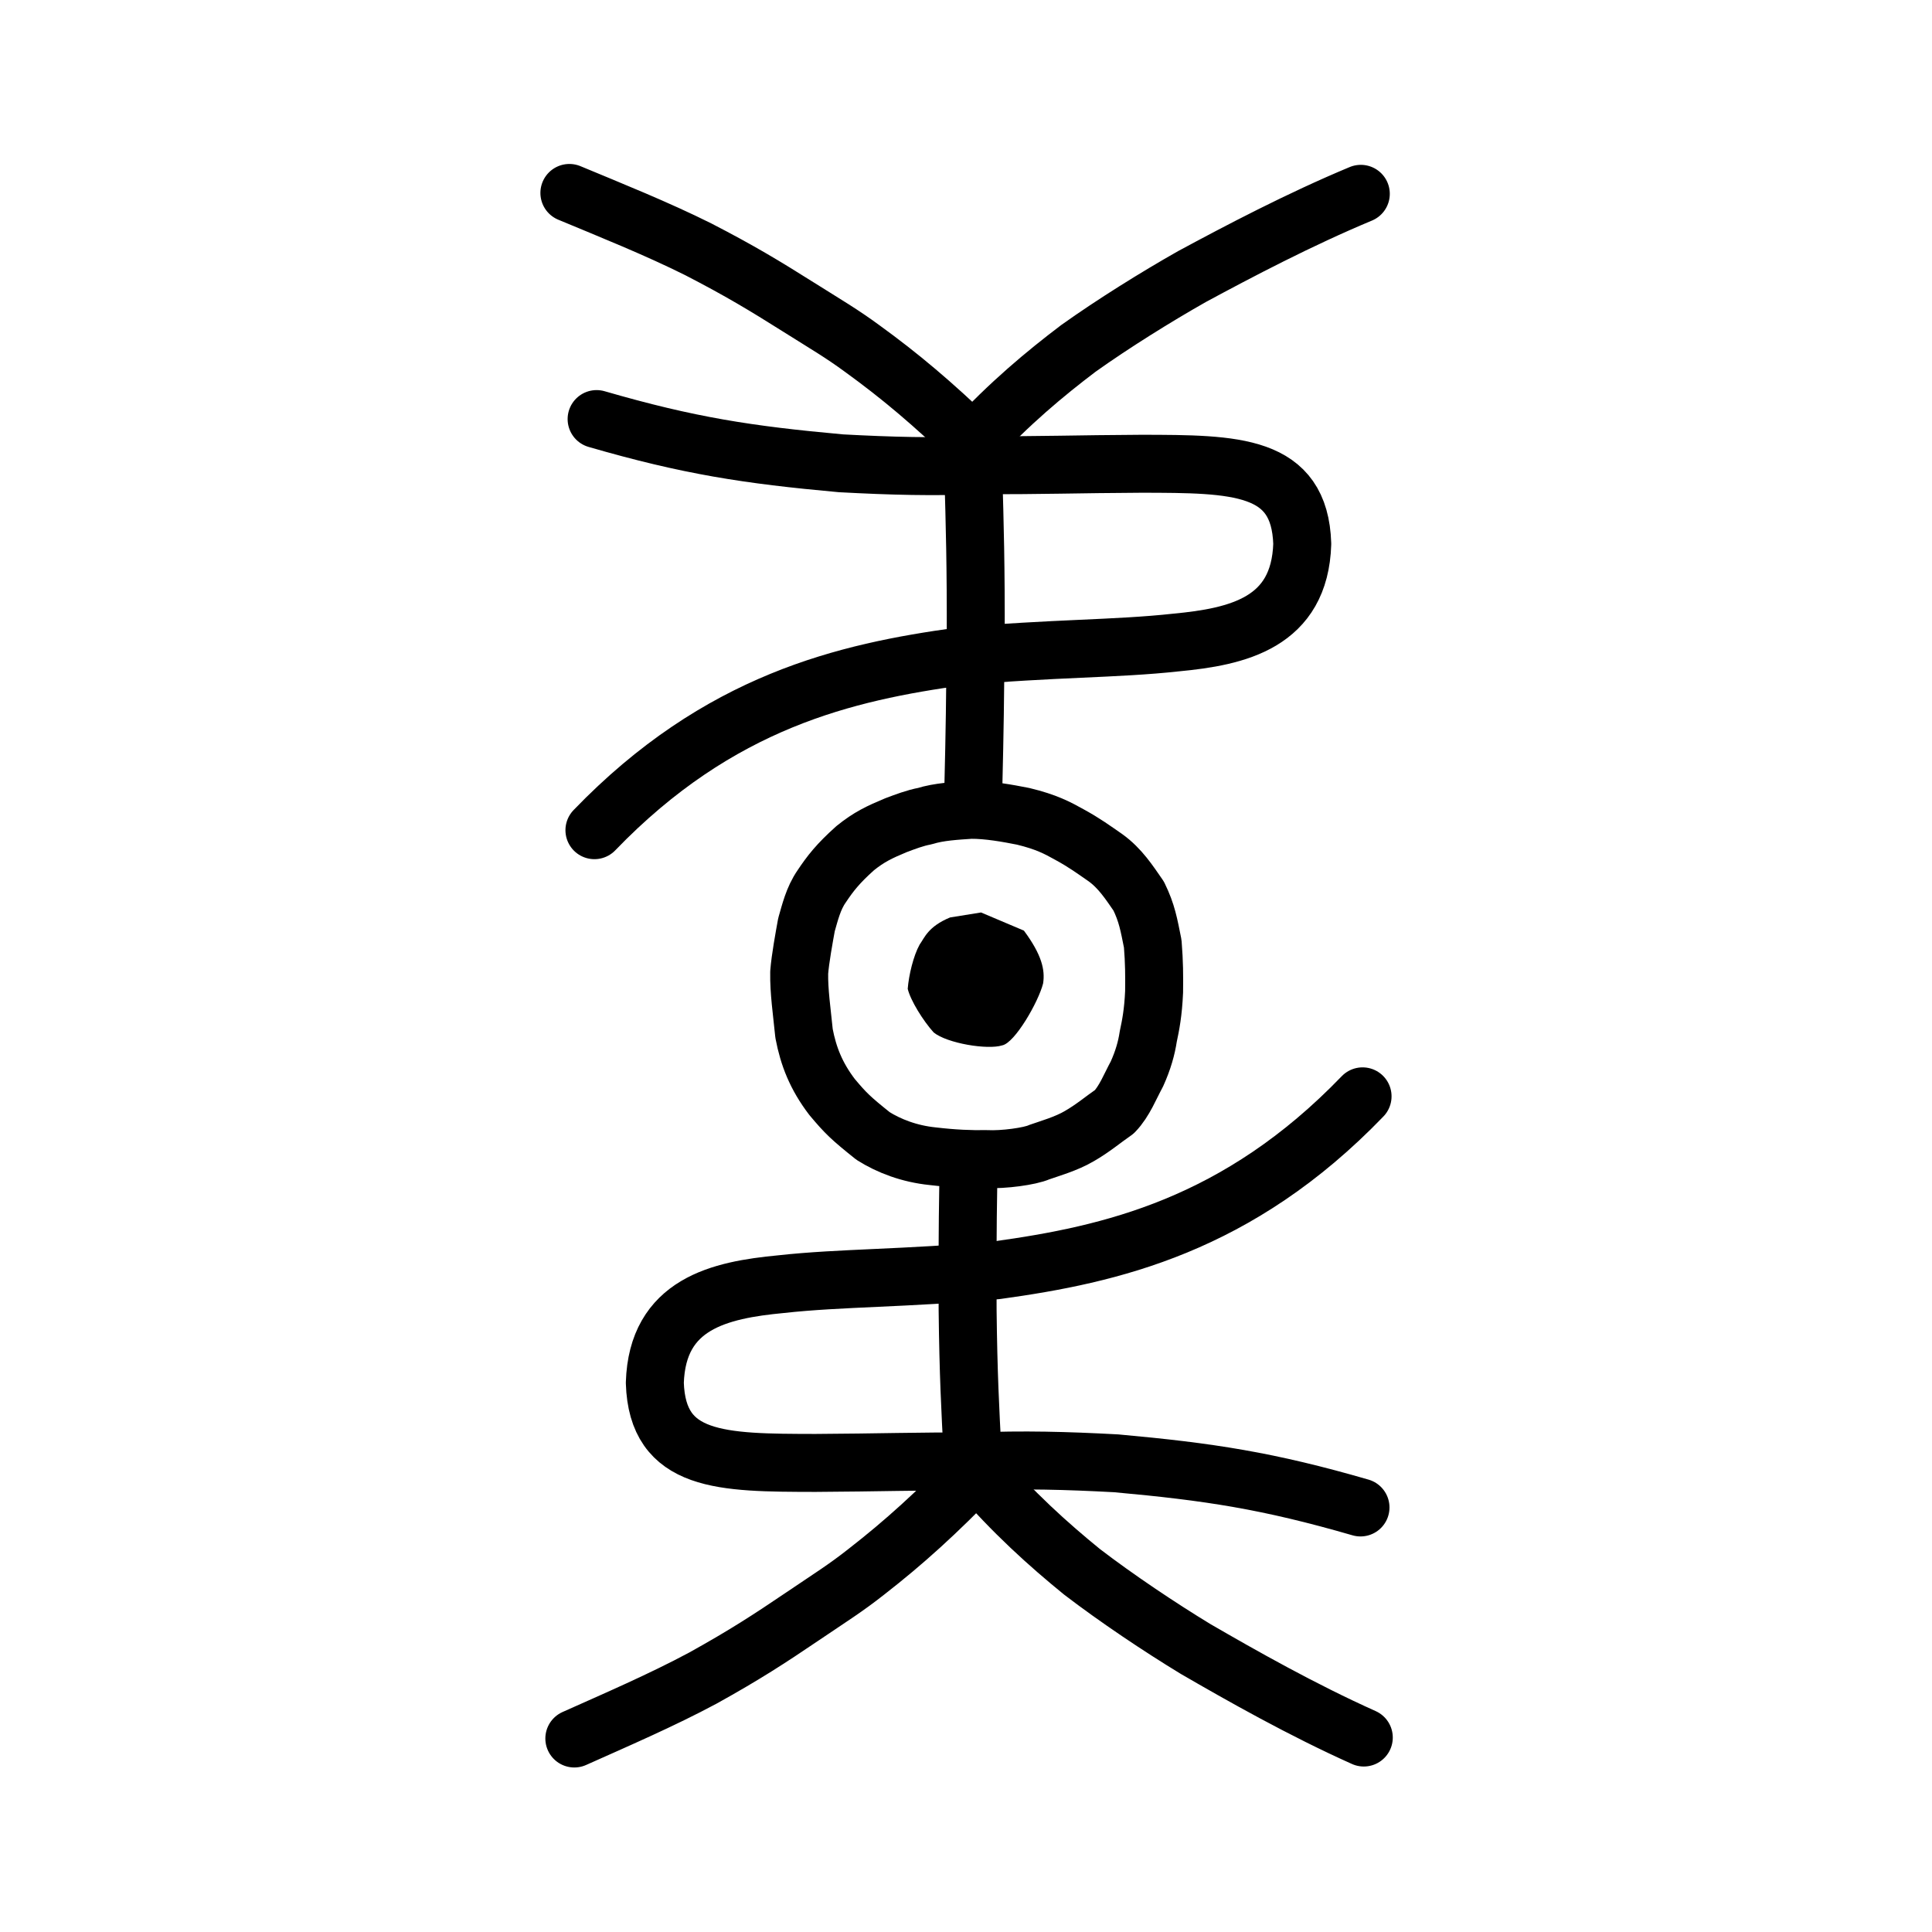
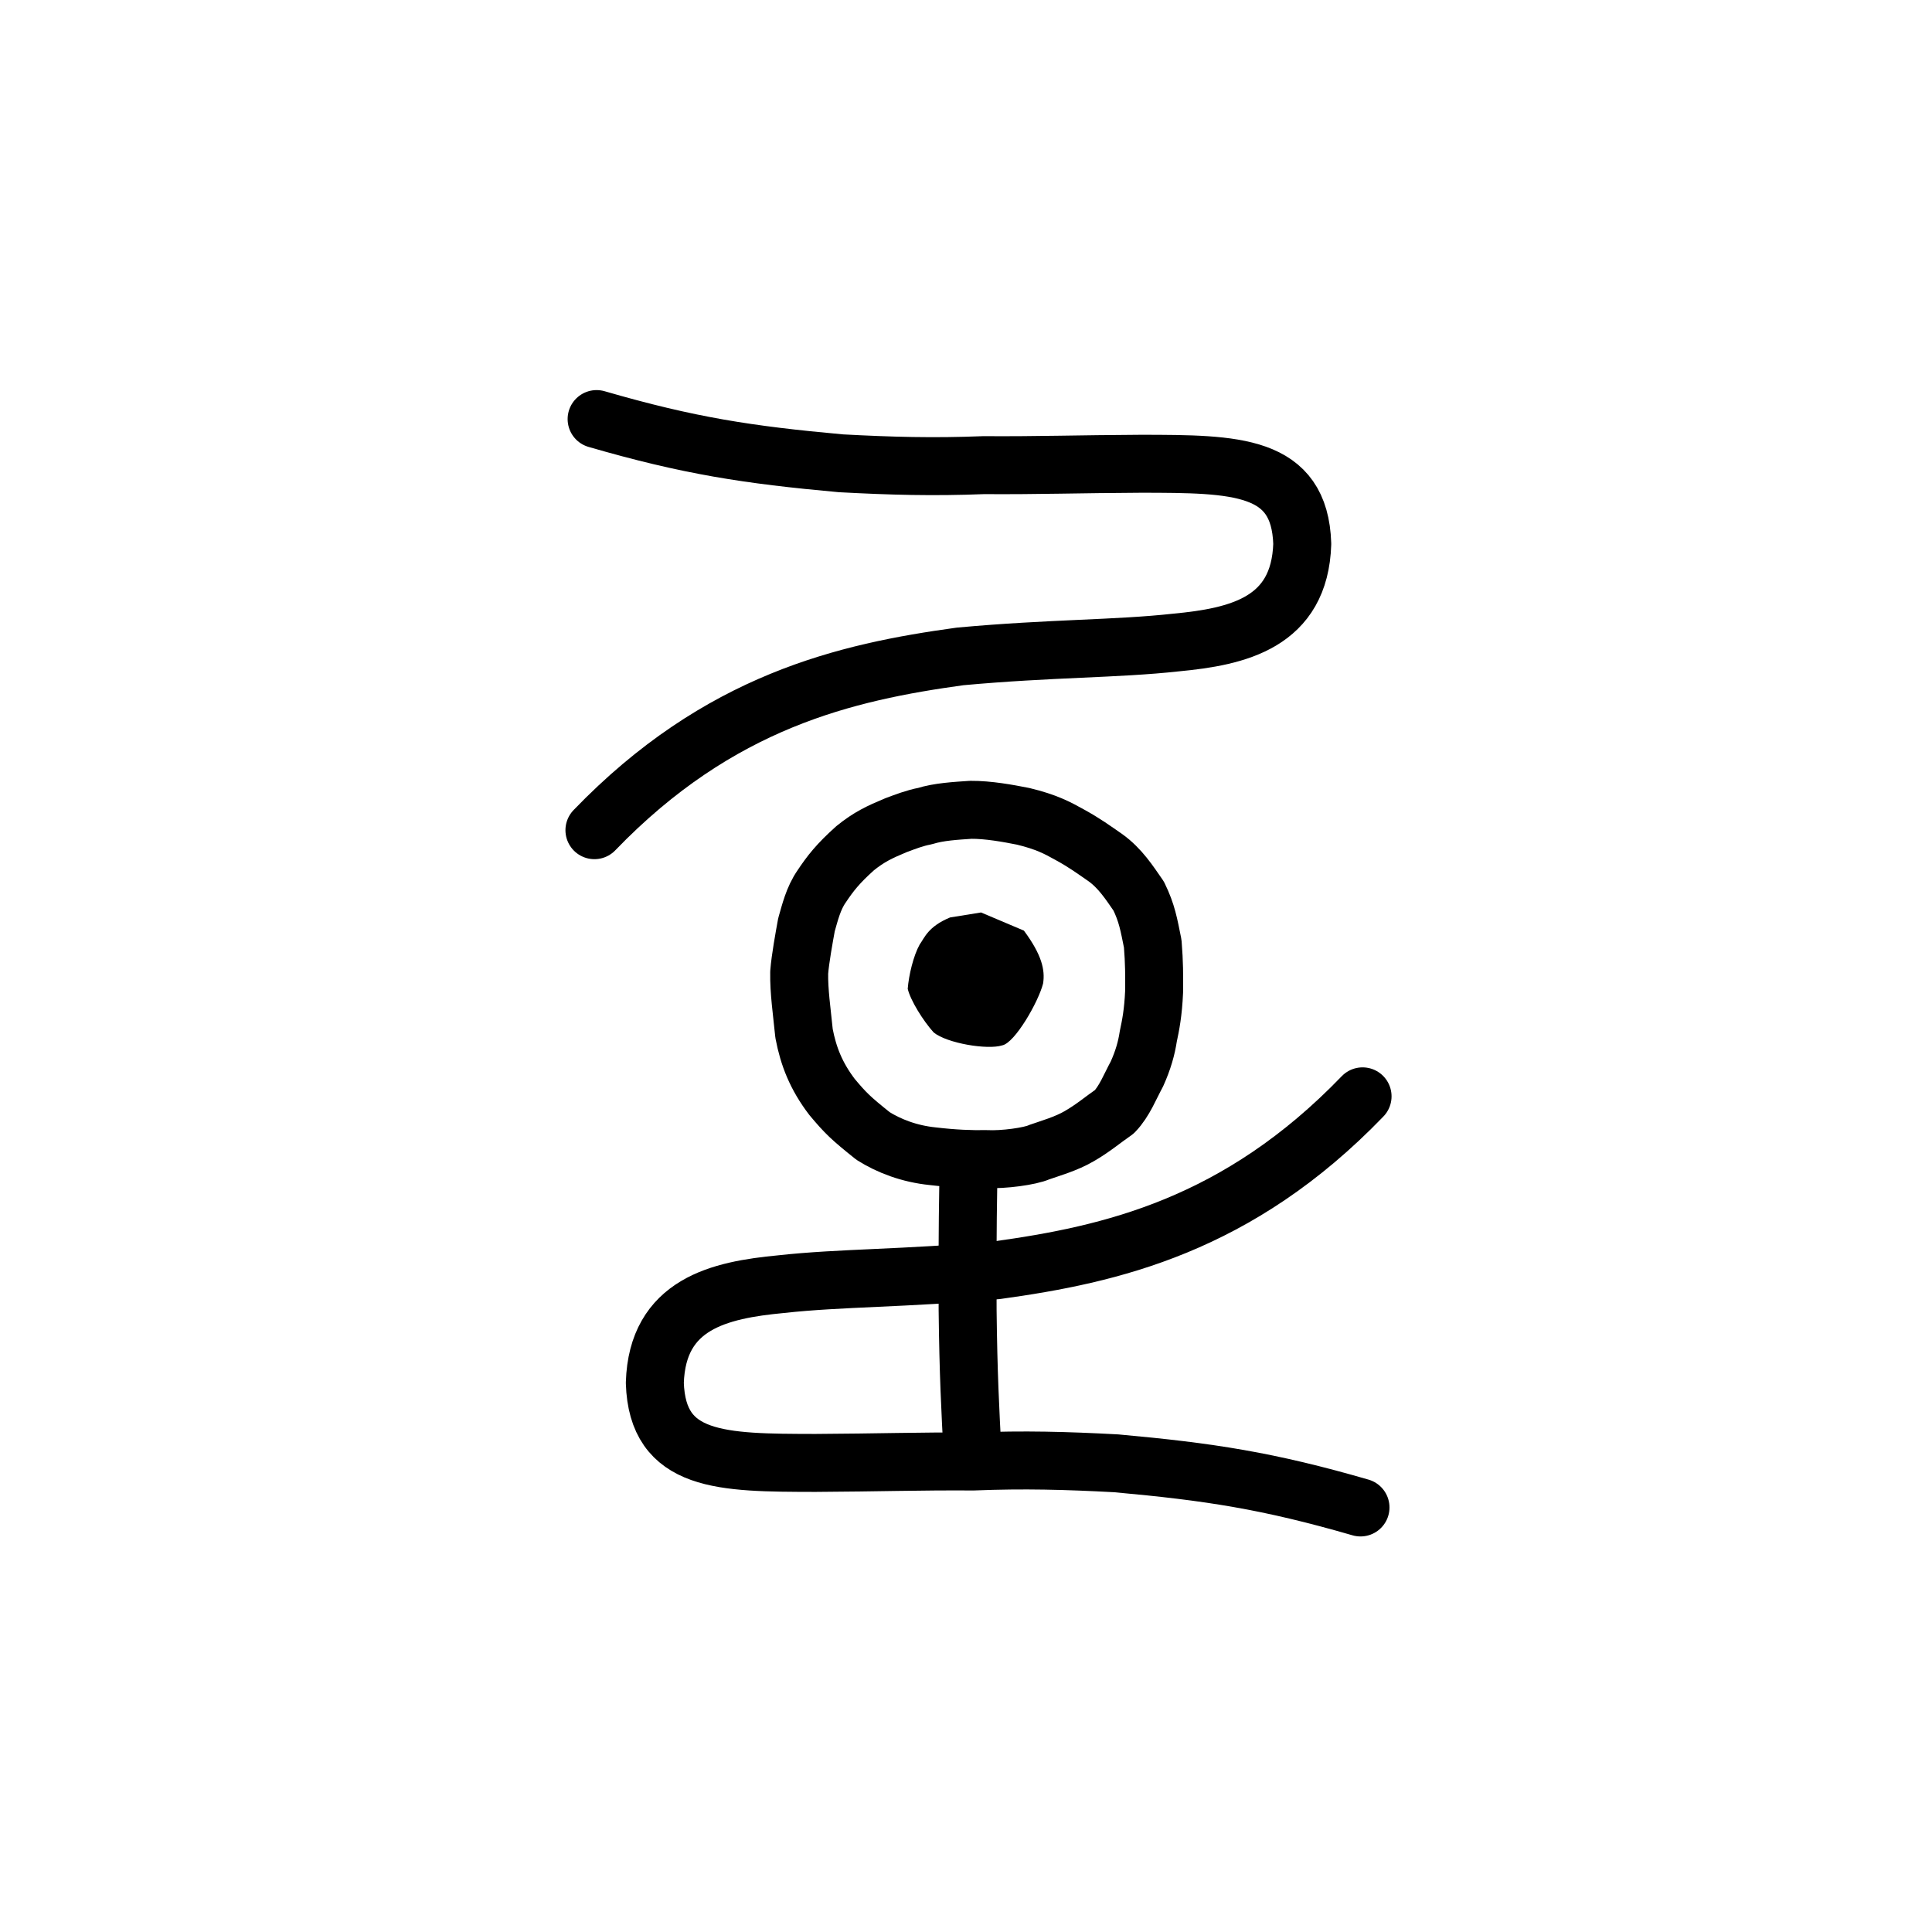
<svg xmlns="http://www.w3.org/2000/svg" xmlns:ns1="http://www.inkscape.org/namespaces/inkscape" xmlns:ns2="http://sodipodi.sourceforge.net/DTD/sodipodi-0.dtd" width="200px" height="200px" viewBox="0 0 200 200" version="1.1" id="SVGRoot" ns1:version="0.92.3 (2405546, 2018-03-11)" ns2:docname="23344ss.svg">
  <ns2:namedview id="base" pagecolor="#ffffff" bordercolor="#666666" borderopacity="1.0" ns1:pageopacity="0.0" ns1:pageshadow="2" ns1:zoom="2.5971721" ns1:cx="120.74945" ns1:cy="75.193146" ns1:document-units="px" ns1:current-layer="layer1" showgrid="true" ns1:window-width="1108" ns1:window-height="899" ns1:window-x="91" ns1:window-y="94" ns1:window-maximized="0" showguides="false" ns1:snap-global="false">
    <ns1:grid type="xygrid" id="grid6085" />
  </ns2:namedview>
  <defs id="defs5523" />
  <g id="layer1" ns1:groupmode="layer" ns1:label="レイヤー 1">
    <path style="opacity:1;vector-effect:none;fill:none;fill-opacity:1;stroke:#000000;stroke-width:6;stroke-linecap:round;stroke-linejoin:round;stroke-miterlimit:4;stroke-dasharray:none;stroke-dashoffset:0;stroke-opacity:1" d="M 61.535,85.941 C 74.447,72.547 87.608,69.575 99.39,67.952 c 9.5,-0.868 16.144,-0.755 22.355,-1.439 6.373,-0.603 12.806,-2.03 13.064,-10.208 -0.257,-8.256 -6.91,-8.279 -16.628,-8.297 -6.628,0.032 -10.543,0.181 -16.357,0.144 C 96.589,48.358 92.264,48.239 87.055,47.96 77.396,47.084 71.322,46.154 61.76,43.382" id="path6087-1" ns1:connector-curvature="0" ns2:nodetypes="cccccccc" />
-     <path style="opacity:1;vector-effect:none;fill:none;fill-opacity:1;stroke:#000000;stroke-width:6;stroke-linecap:round;stroke-linejoin:round;stroke-miterlimit:4;stroke-dasharray:none;stroke-dashoffset:0;stroke-opacity:1" d="m 100.771,81.066 c 0.125,-4.936 0.179,-9.19 0.236,-14.804 0.025,-7.767 -0.094,-11.789 -0.253,-17.432" id="path834-98-4" ns1:connector-curvature="0" ns2:nodetypes="ccc" />
    <path style="opacity:1;vector-effect:none;fill:none;fill-opacity:1;stroke:#000000;stroke-width:6;stroke-linecap:round;stroke-linejoin:round;stroke-miterlimit:4;stroke-dasharray:none;stroke-dashoffset:0;stroke-opacity:1" d="m 100.232,122.895 c -0.074,4.245 -0.077,7.904 -0.064,12.731 0.077,6.679 0.264,10.138 0.519,14.989" id="path834-98-4-6" ns1:connector-curvature="0" ns2:nodetypes="ccc" />
    <path style="opacity:1;vector-effect:none;fill:none;fill-opacity:1;stroke:#000000;stroke-width:6;stroke-linecap:butt;stroke-linejoin:round;stroke-miterlimit:4;stroke-dasharray:none;stroke-dashoffset:0;stroke-opacity:1" d="m 90.386,117.601 c -2.315,-1.85 -2.834,-2.35 -4.252,-4.042 -1.653,-2.17 -2.448,-4.214 -2.899,-6.573 -0.233,-2.341 -0.537,-4.34 -0.503,-6.315 0.108,-1.413 0.519,-3.649 0.754,-4.943 0.36,-1.238 0.702,-2.718 1.57,-3.967 0.901,-1.35 1.69,-2.363 3.47,-3.956 1.43,-1.157 2.511,-1.666 4.218,-2.378 0.956,-0.358 1.982,-0.754 2.999,-0.942 1.447,-0.457 3.237,-0.549 4.751,-0.653 1.814,-0.011 3.805,0.355 5.424,0.674 2.392,0.577 3.541,1.192 4.794,1.891 1.6,0.877 2.475,1.532 3.705,2.38 1.553,1.112 2.501,2.607 3.458,3.984 0.863,1.762 1.059,2.964 1.456,4.933 0.158,1.991 0.158,3.242 0.141,4.971 -0.095,2.175 -0.354,3.459 -0.604,4.634 -0.177,1.178 -0.526,2.445 -1.179,3.885 -0.685,1.247 -1.28,2.825 -2.327,3.905 -1.211,0.836 -2.234,1.72 -3.632,2.521 -1.339,0.795 -3.14,1.304 -4.155,1.663 -0.939,0.427 -3.718,0.806 -5.44,0.714 -1.602,0.032 -3.408,-0.038 -5.586,-0.296 -2.417,-0.245 -4.529,-1.062 -6.165,-2.092 z" id="path6089" ns1:connector-curvature="0" ns2:nodetypes="cccccccccccccccccccccccc" />
    <path style="fill:#000000;fill-opacity:1;stroke-width:6;stroke-linecap:round;stroke-linejoin:round;stroke-miterlimit:4;stroke-dasharray:none" d="m 96.653,106.878 c -1.087,-1.202 -2.402,-3.315 -2.687,-4.517 0.113,-1.422 0.59,-3.421 1.233,-4.577 0.506,-0.701 0.863,-1.863 3.152,-2.81 l 3.206,-0.516 4.437,1.878 c 1.849,2.496 2.207,4.065 1.987,5.473 -0.489,1.922 -2.93,6.169 -4.242,6.409 -1.517,0.479 -5.697,-0.212 -7.086,-1.34 z" id="path836" ns1:connector-curvature="0" ns2:nodetypes="cccsccccc" />
    <path style="opacity:1;vector-effect:none;fill:none;fill-opacity:1;stroke:#000000;stroke-width:6;stroke-linecap:round;stroke-linejoin:round;stroke-miterlimit:4;stroke-dasharray:none;stroke-dashoffset:0;stroke-opacity:1" d="m 141.053,113.493 c -12.908,13.397 -26.069,16.372 -37.851,17.998 -9.5,0.871 -16.144,0.759 -22.354,1.445 -6.372,0.604 -12.805,2.034 -13.061,10.212 0.259,8.256 6.912,8.277 16.63,8.293 6.628,-0.034 10.543,-0.184 16.357,-0.148 5.234,-0.208 9.559,-0.09 14.768,0.188 9.659,0.873 15.734,1.802 25.297,4.571" id="path6087-1-4" ns1:connector-curvature="0" ns2:nodetypes="cccccccc" />
-     <path style="opacity:1;vector-effect:none;fill:none;fill-opacity:1;stroke:#000000;stroke-width:6;stroke-linecap:round;stroke-linejoin:round;stroke-miterlimit:4;stroke-dasharray:none;stroke-dashoffset:0;stroke-opacity:1" d="m 59.454,179.969 c 4.291,-1.921 9.047,-3.967 13.318,-6.259 4.331,-2.403 6.853,-4.045 10.32,-6.392 2.93,-1.983 4.454,-2.921 6.607,-4.622 3.893,-3.03 7.272,-6.087 11.457,-10.427 3.706,4.323 7.425,7.655 10.856,10.447 3.572,2.735 8.019,5.716 11.764,7.991 4.785,2.773 11.055,6.319 17.404,9.162" id="path6755" ns1:connector-curvature="0" ns2:nodetypes="cccccccc" />
-     <path style="opacity:1;vector-effect:none;fill:none;fill-opacity:1;stroke:#000000;stroke-width:6;stroke-linecap:round;stroke-linejoin:round;stroke-miterlimit:4;stroke-dasharray:none;stroke-dashoffset:0;stroke-opacity:1" d="m 58.942,19.973 c 4.302,1.792 9.07,3.701 13.352,5.839 4.342,2.242 6.87,3.774 10.346,5.963 2.937,1.85 4.465,2.726 6.623,4.312 3.903,2.827 7.29,5.679 11.485,9.728 3.715,-4.033 7.444,-7.143 10.883,-9.747 3.581,-2.552 8.039,-5.333 11.793,-7.456 4.797,-2.587 11.083,-5.895 17.447,-8.548" id="path6755-0" ns1:connector-curvature="0" ns2:nodetypes="cccccccc" />
  </g>
</svg>